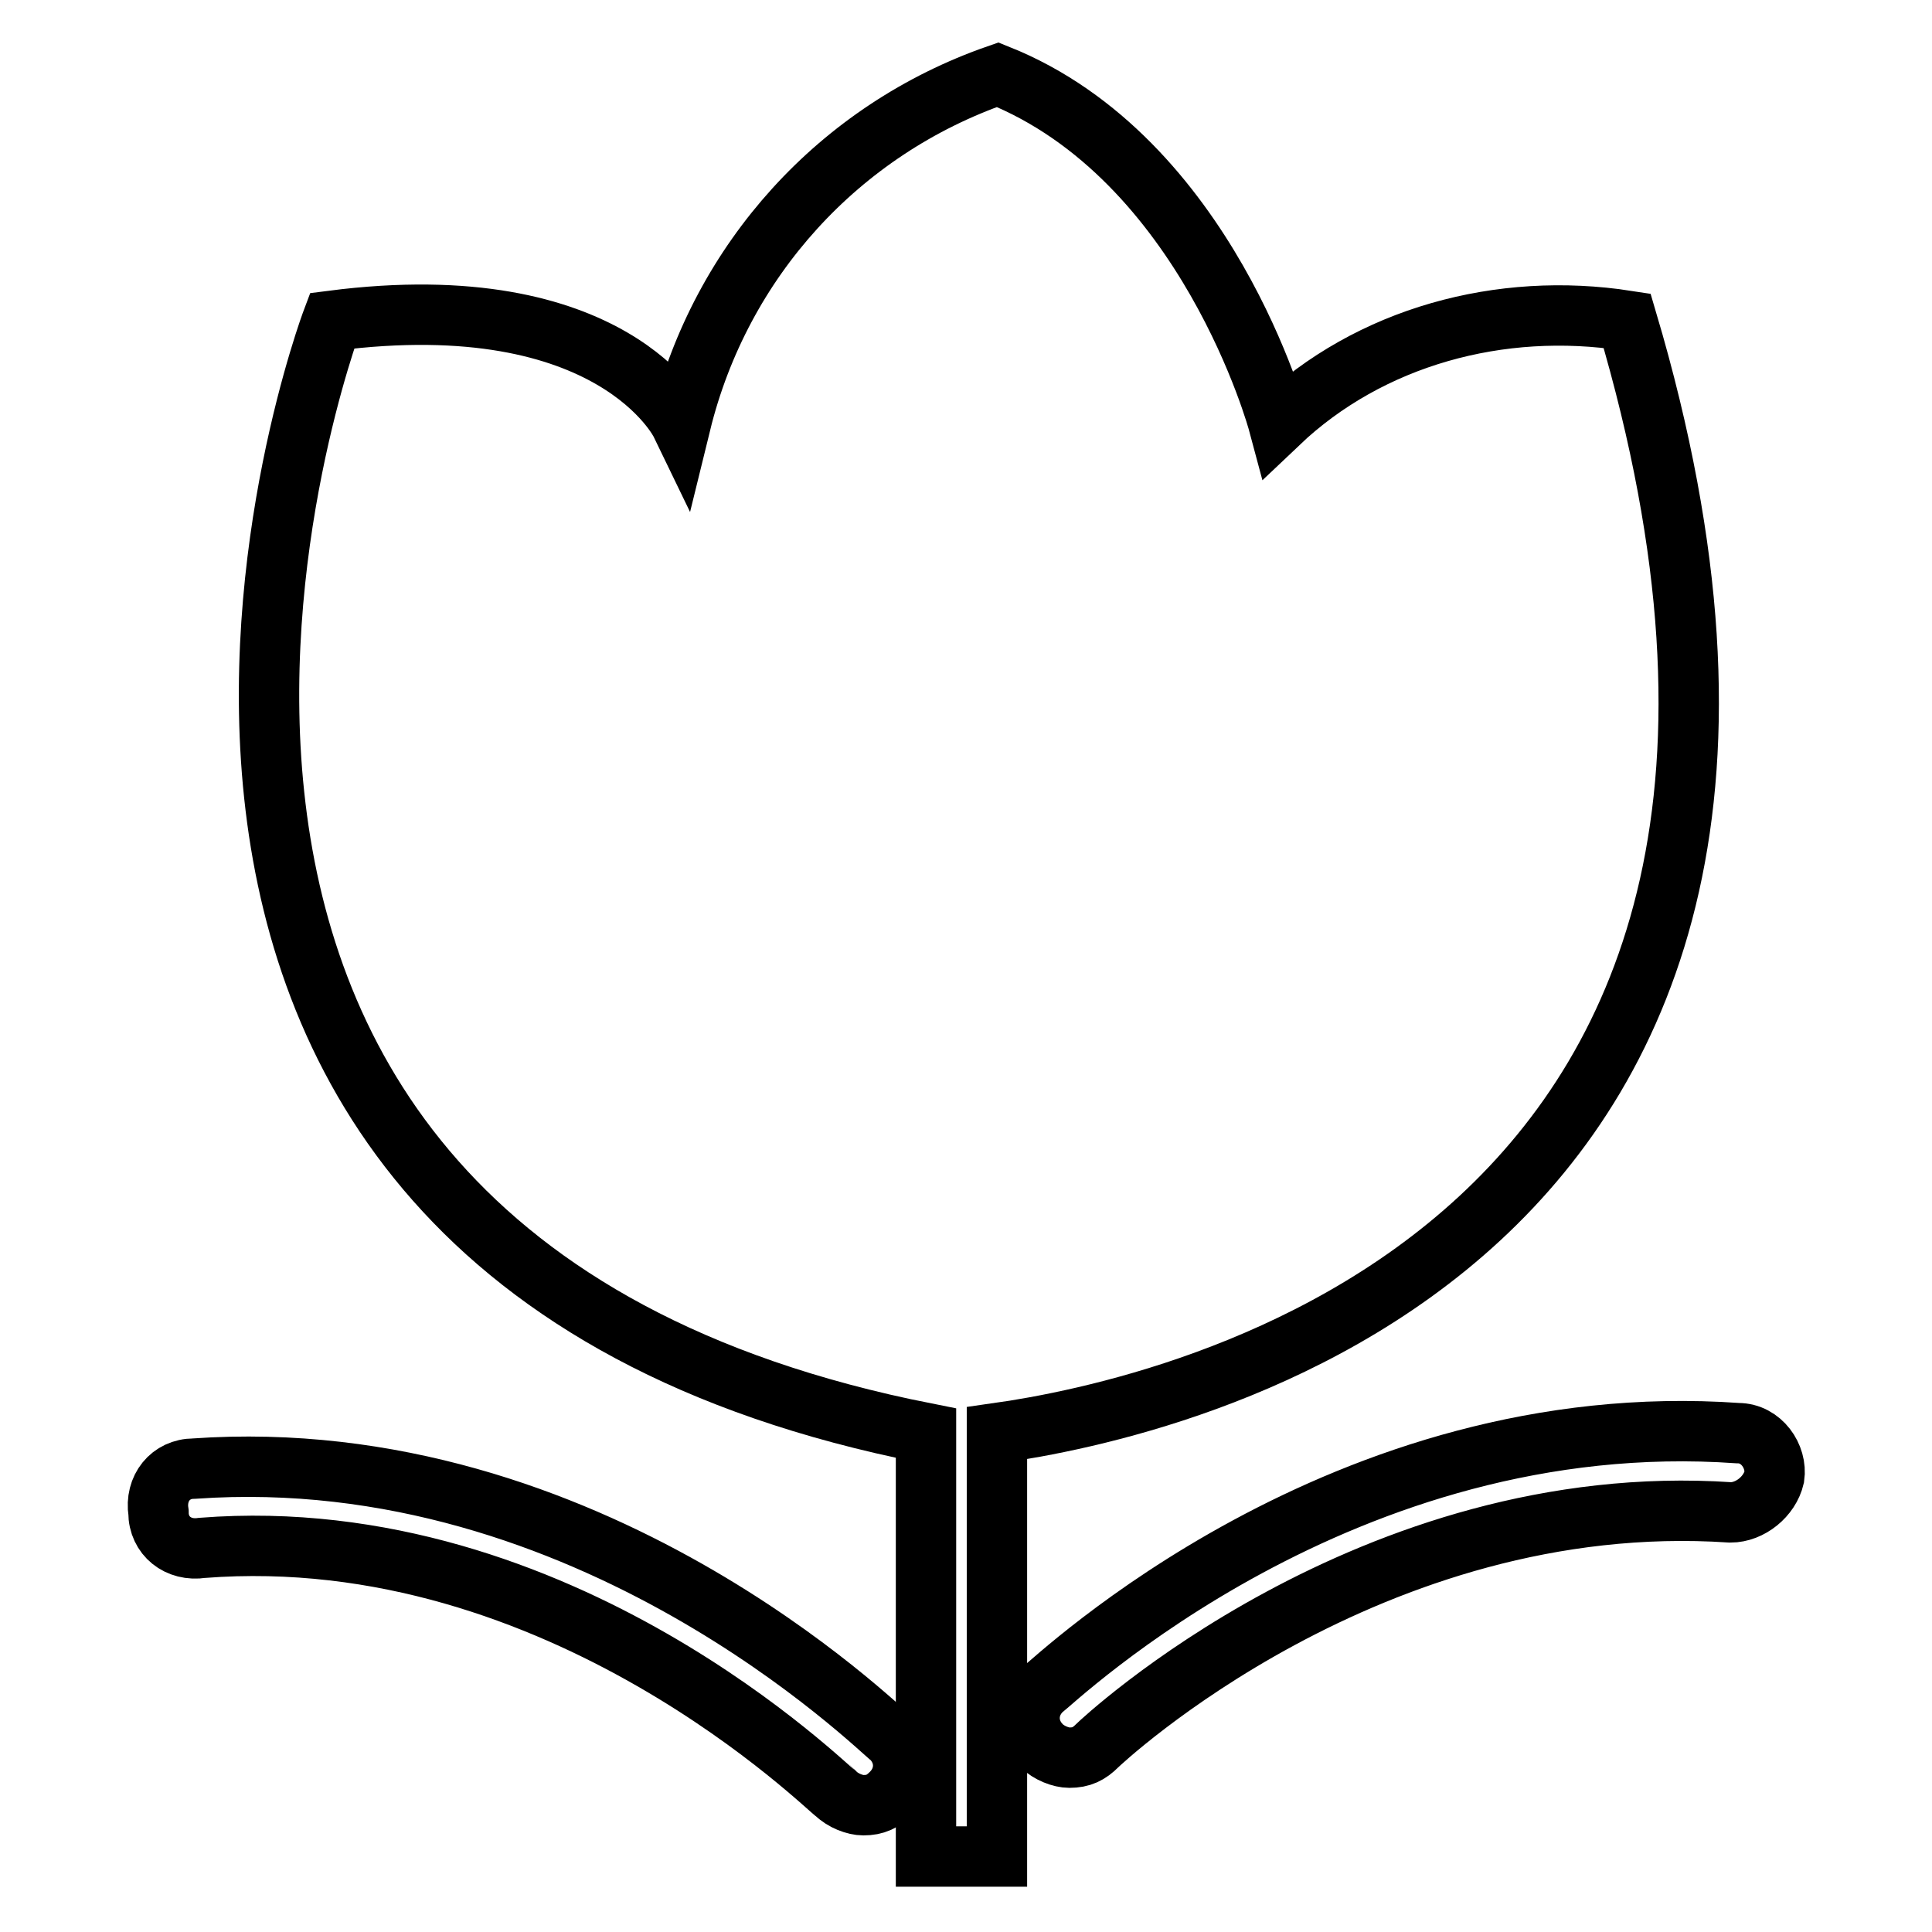
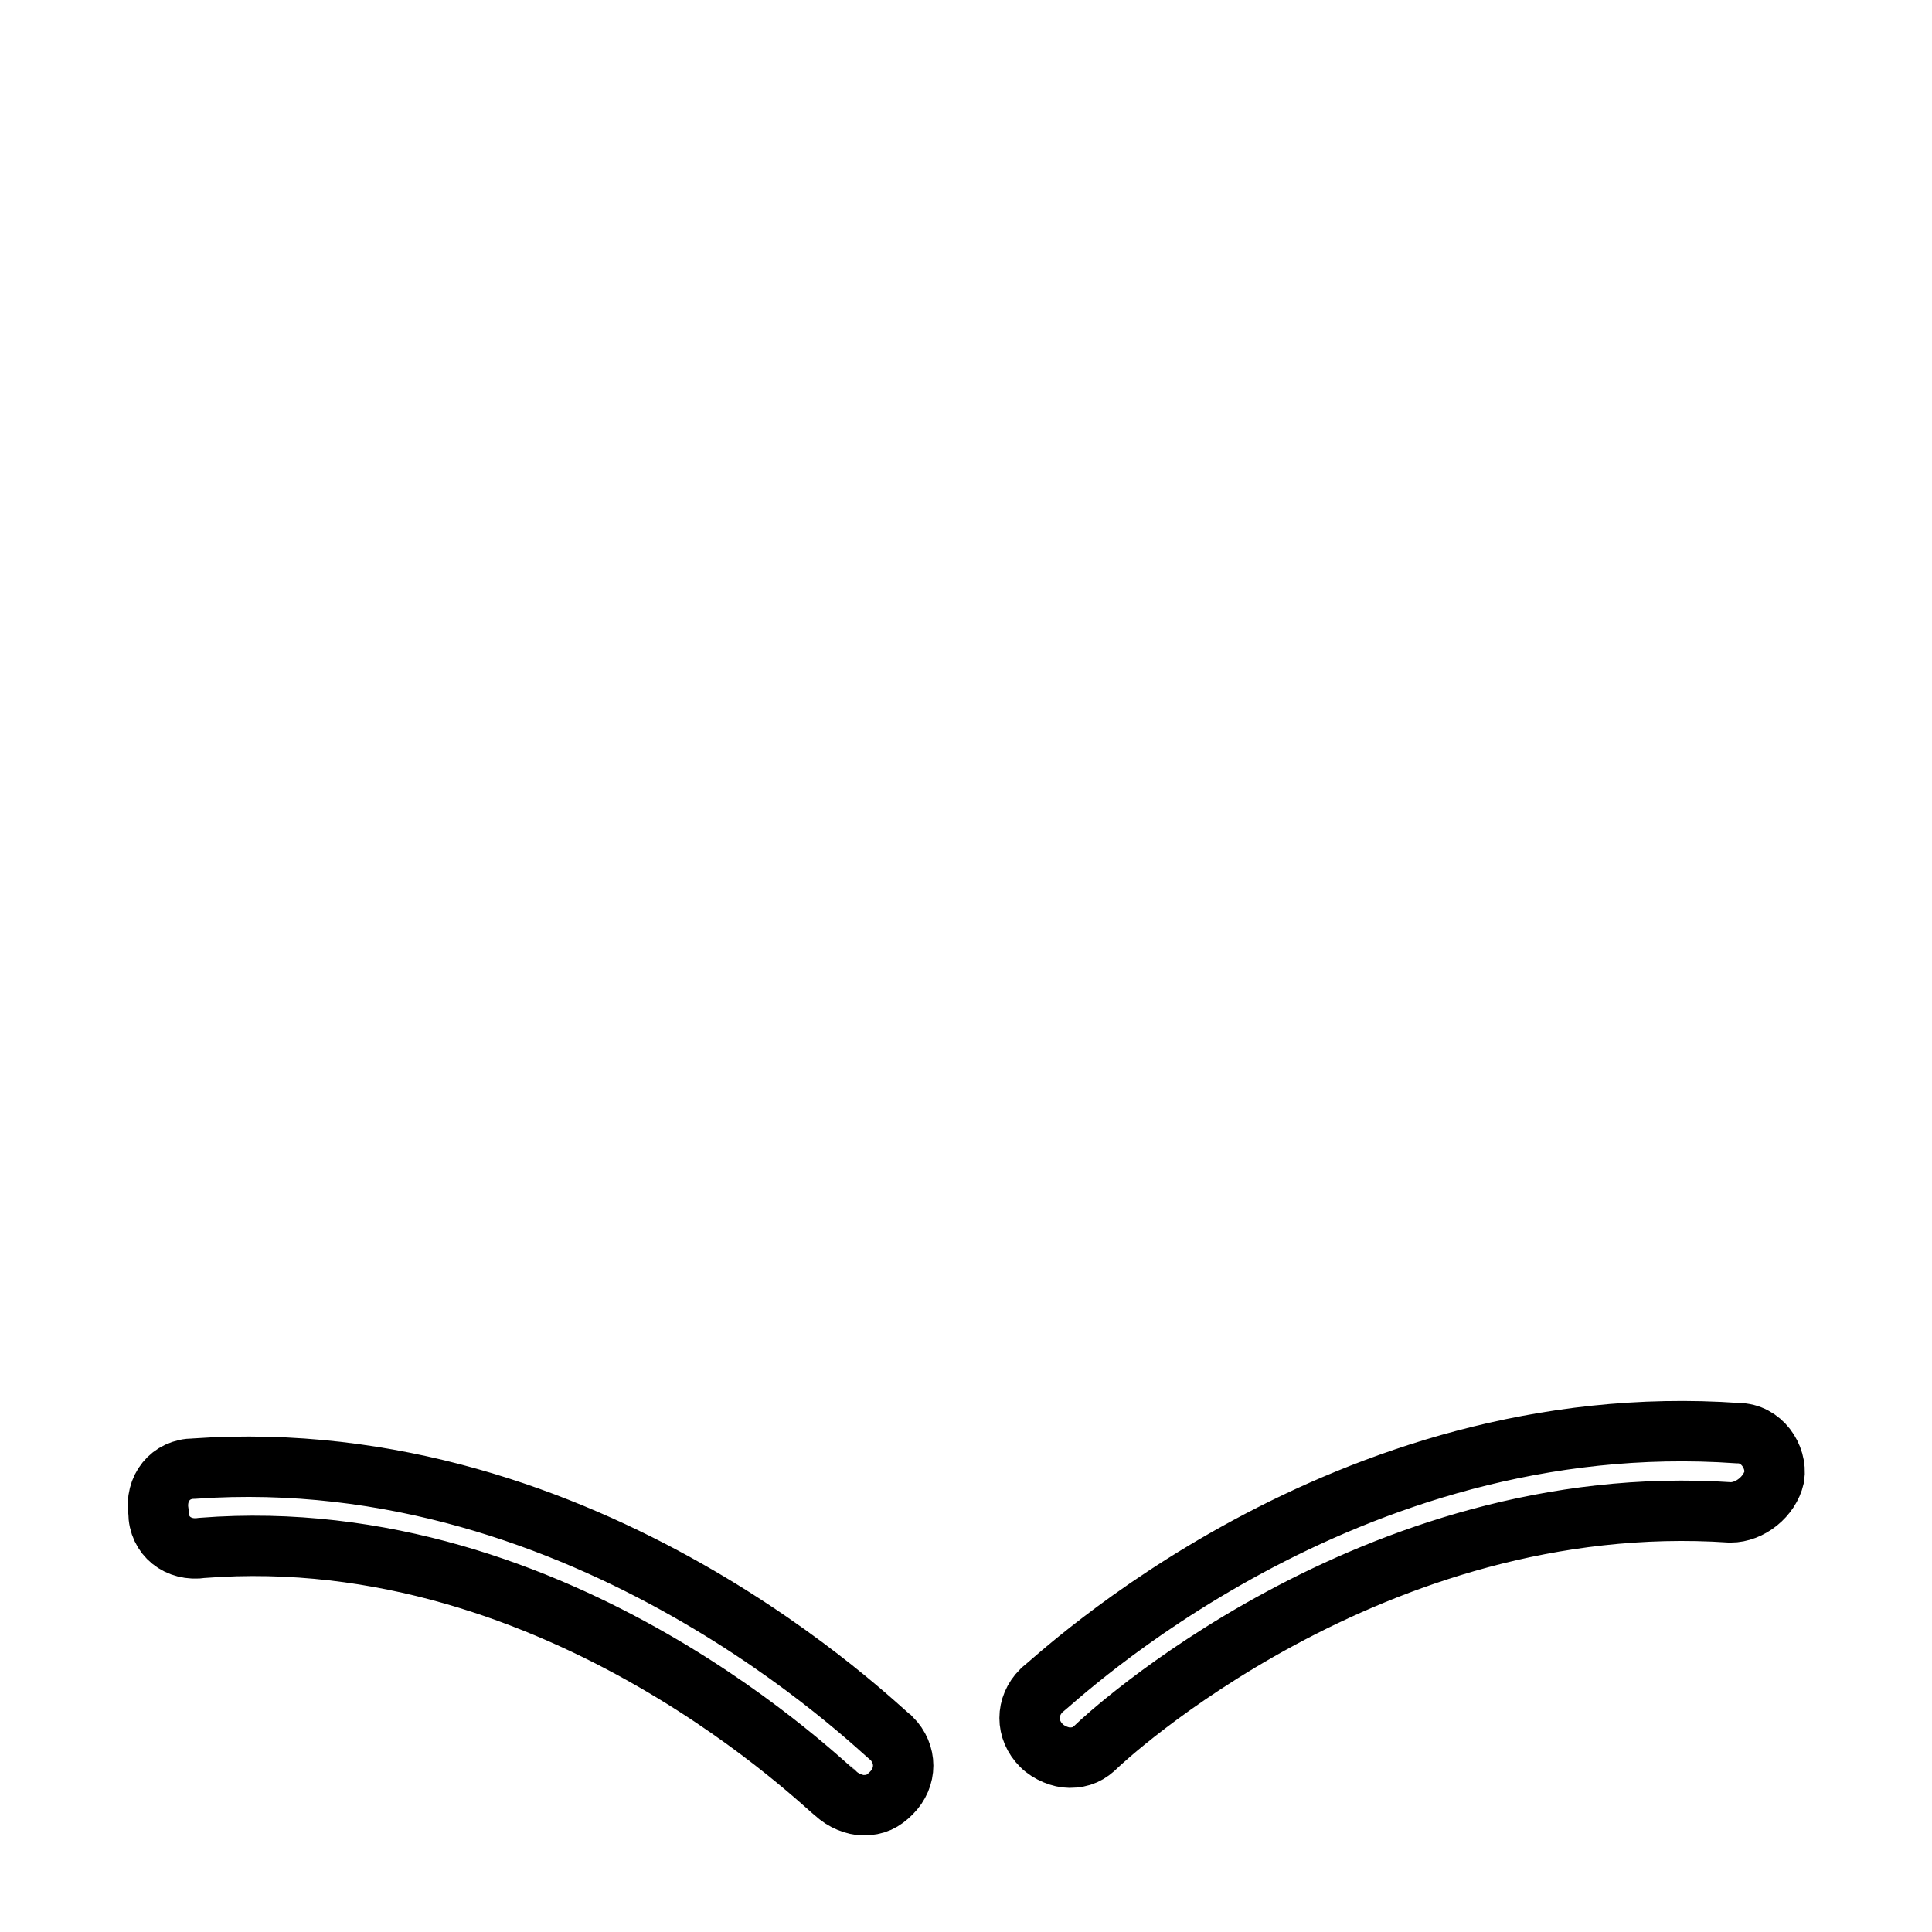
<svg xmlns="http://www.w3.org/2000/svg" version="1.1" x="0px" y="0px" viewBox="0 0 256 256" enable-background="new 0 0 256 256" xml:space="preserve">
  <g>
-     <path stroke-width="8" fill-opacity="0" stroke="#000000" d="M215.6,42.5c-16.8-2.6-34.1,2.1-46.2,13.6c0,0-9.4-35.1-37.2-46.2c-21,7.3-36.7,24.6-42,46.2 c0,0-8.9-18.4-46.2-13.6c0,0-46.2,122.7,78.7,147.4V246h9.4v-56.1C154.7,186.7,252.3,166.3,215.6,42.5z" />
    <path stroke-width="8" fill-opacity="0" stroke="#000000" d="M230.3,189.9c-52.4-3.7-90.2,32.5-92.3,34.1c-2.1,2.1-2.1,5.2,0,7.3c1,1,2.6,1.6,3.7,1.6 c1.6,0,2.6-0.5,3.7-1.6c0.5-0.5,36.2-34.1,83.9-30.9c2.6,0,5.2-2.1,5.8-4.7C235.5,193,233.4,189.9,230.3,189.9z M25.7,194.6 c-3.1,0-5.2,2.6-4.7,5.8c0,3.1,2.6,5.2,5.8,4.7c47.7-3.7,83.4,32.5,83.9,32.5c1,1,2.6,1.6,3.7,1.6c1.6,0,2.6-0.5,3.7-1.6 c2.1-2.1,2.1-5.2,0-7.3C116.5,229.2,78.2,190.9,25.7,194.6L25.7,194.6z" />
  </g>
</svg>